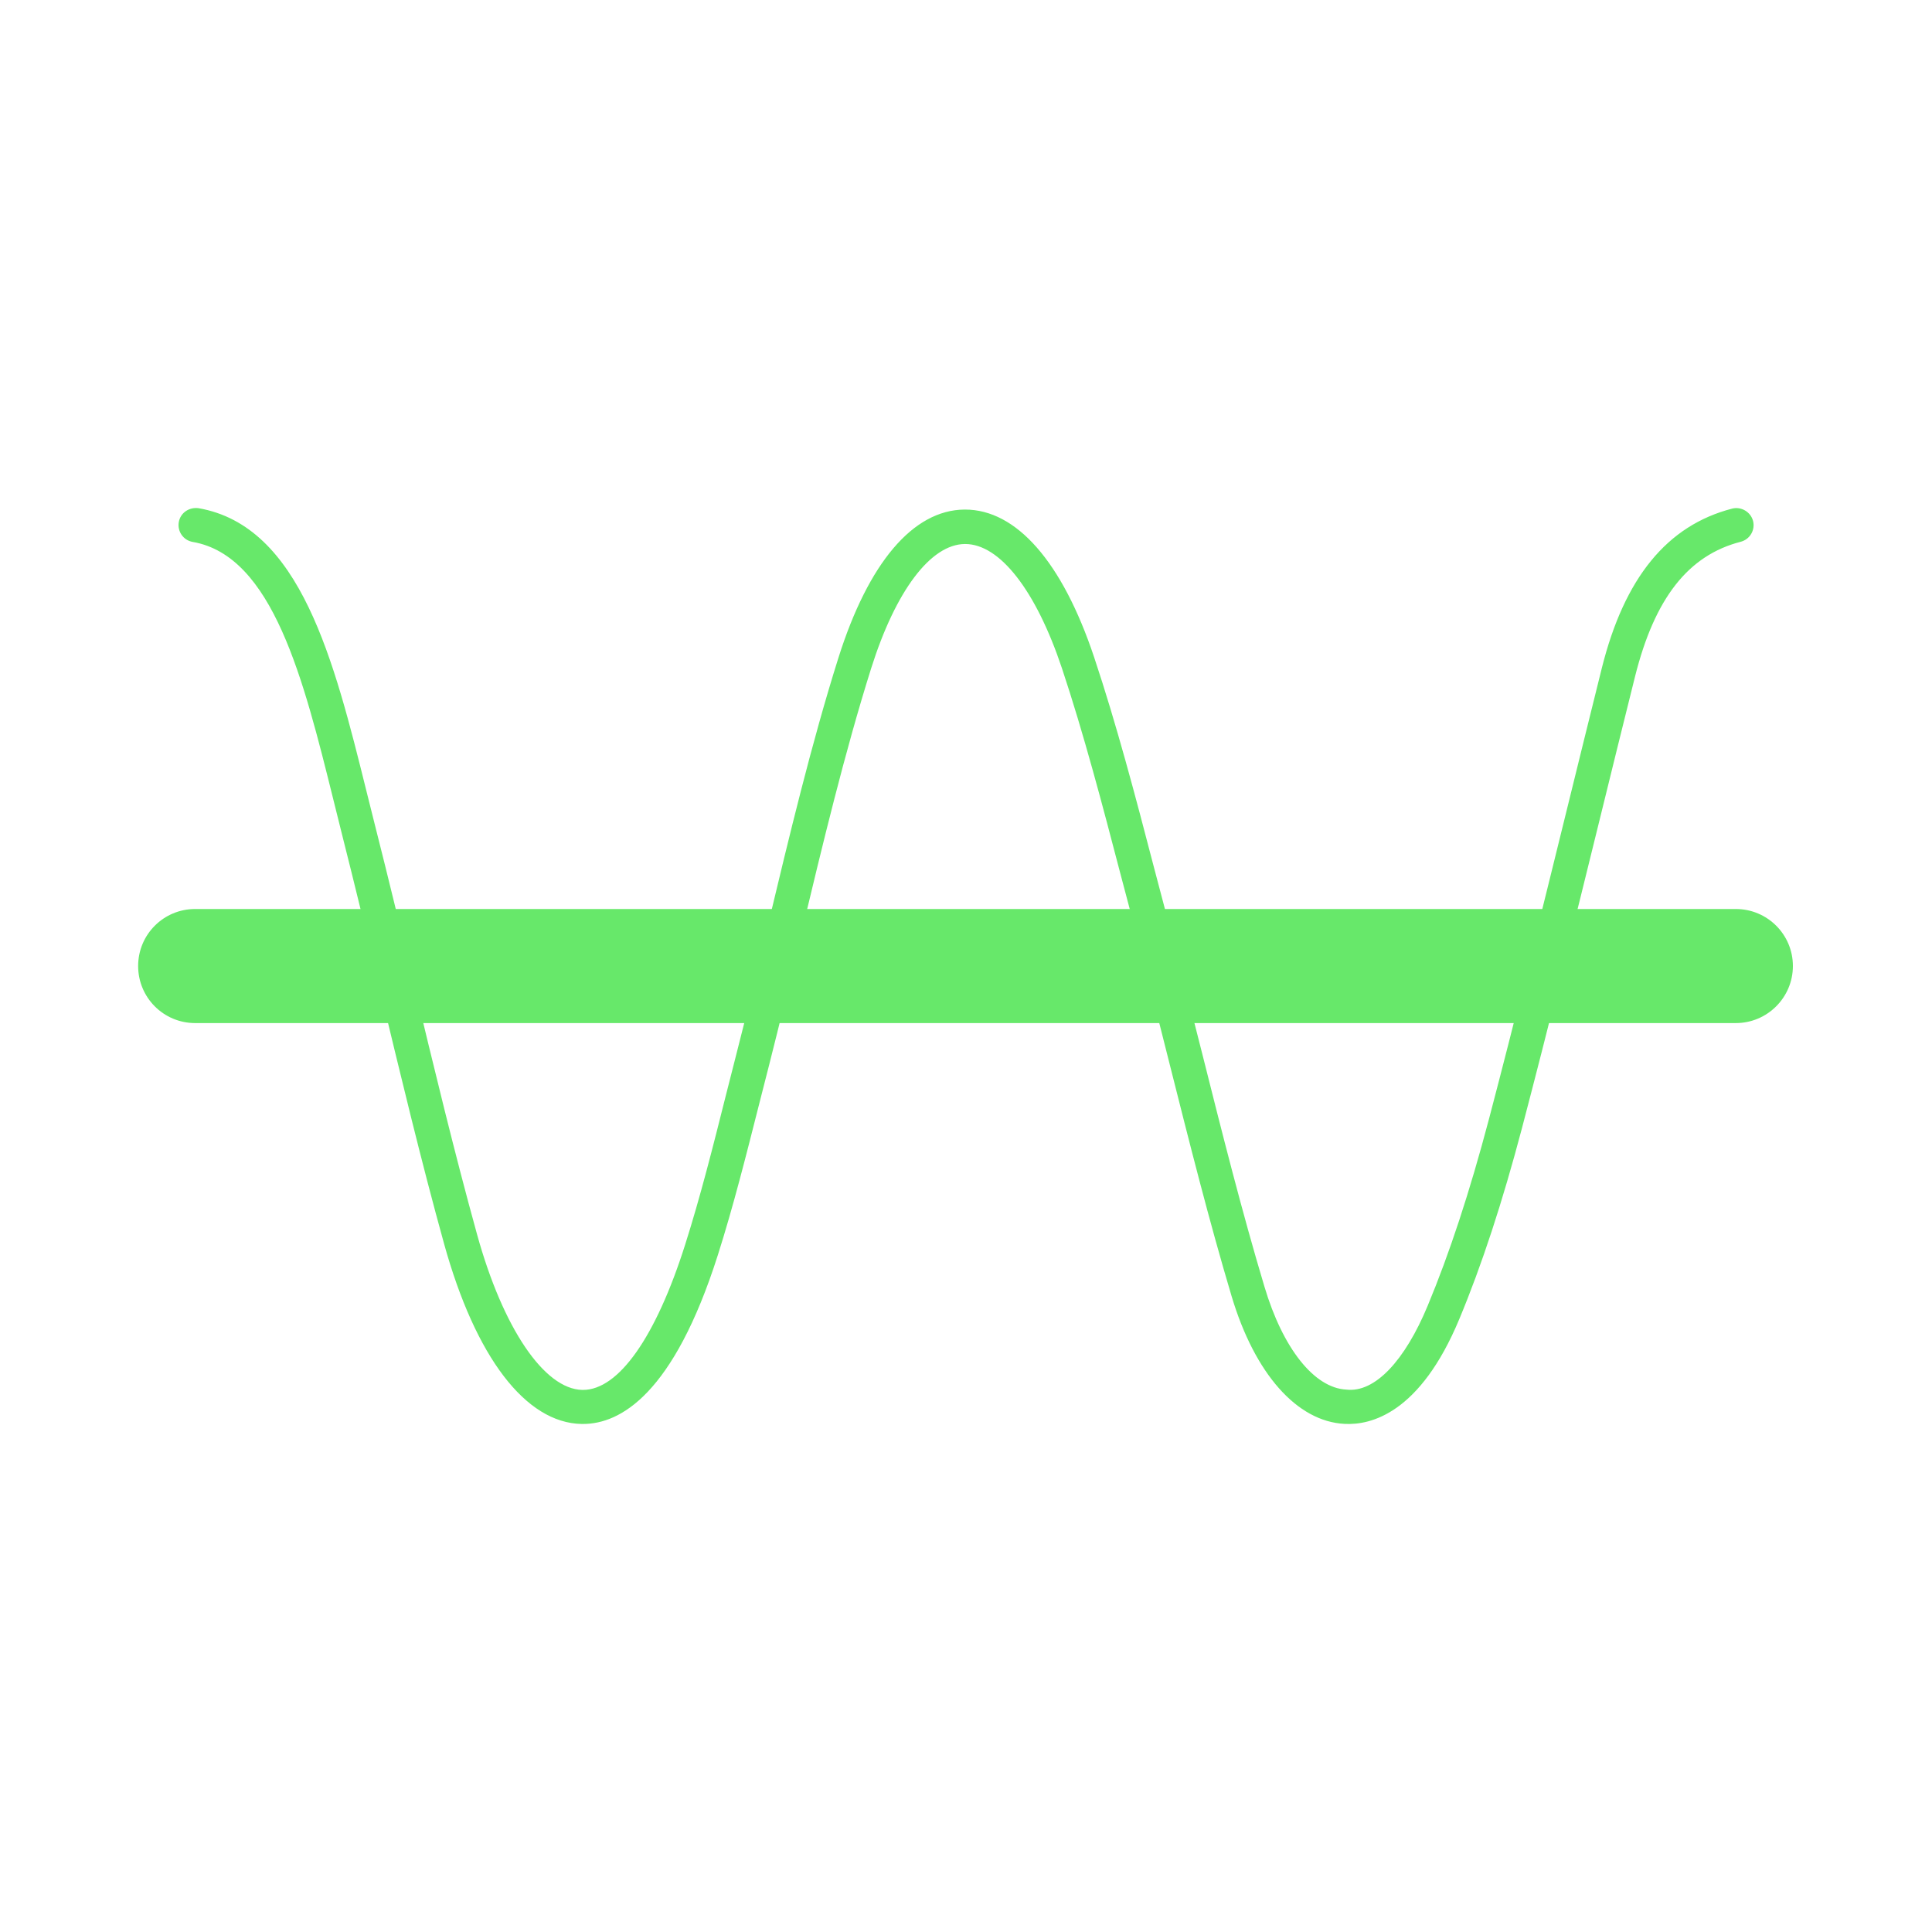
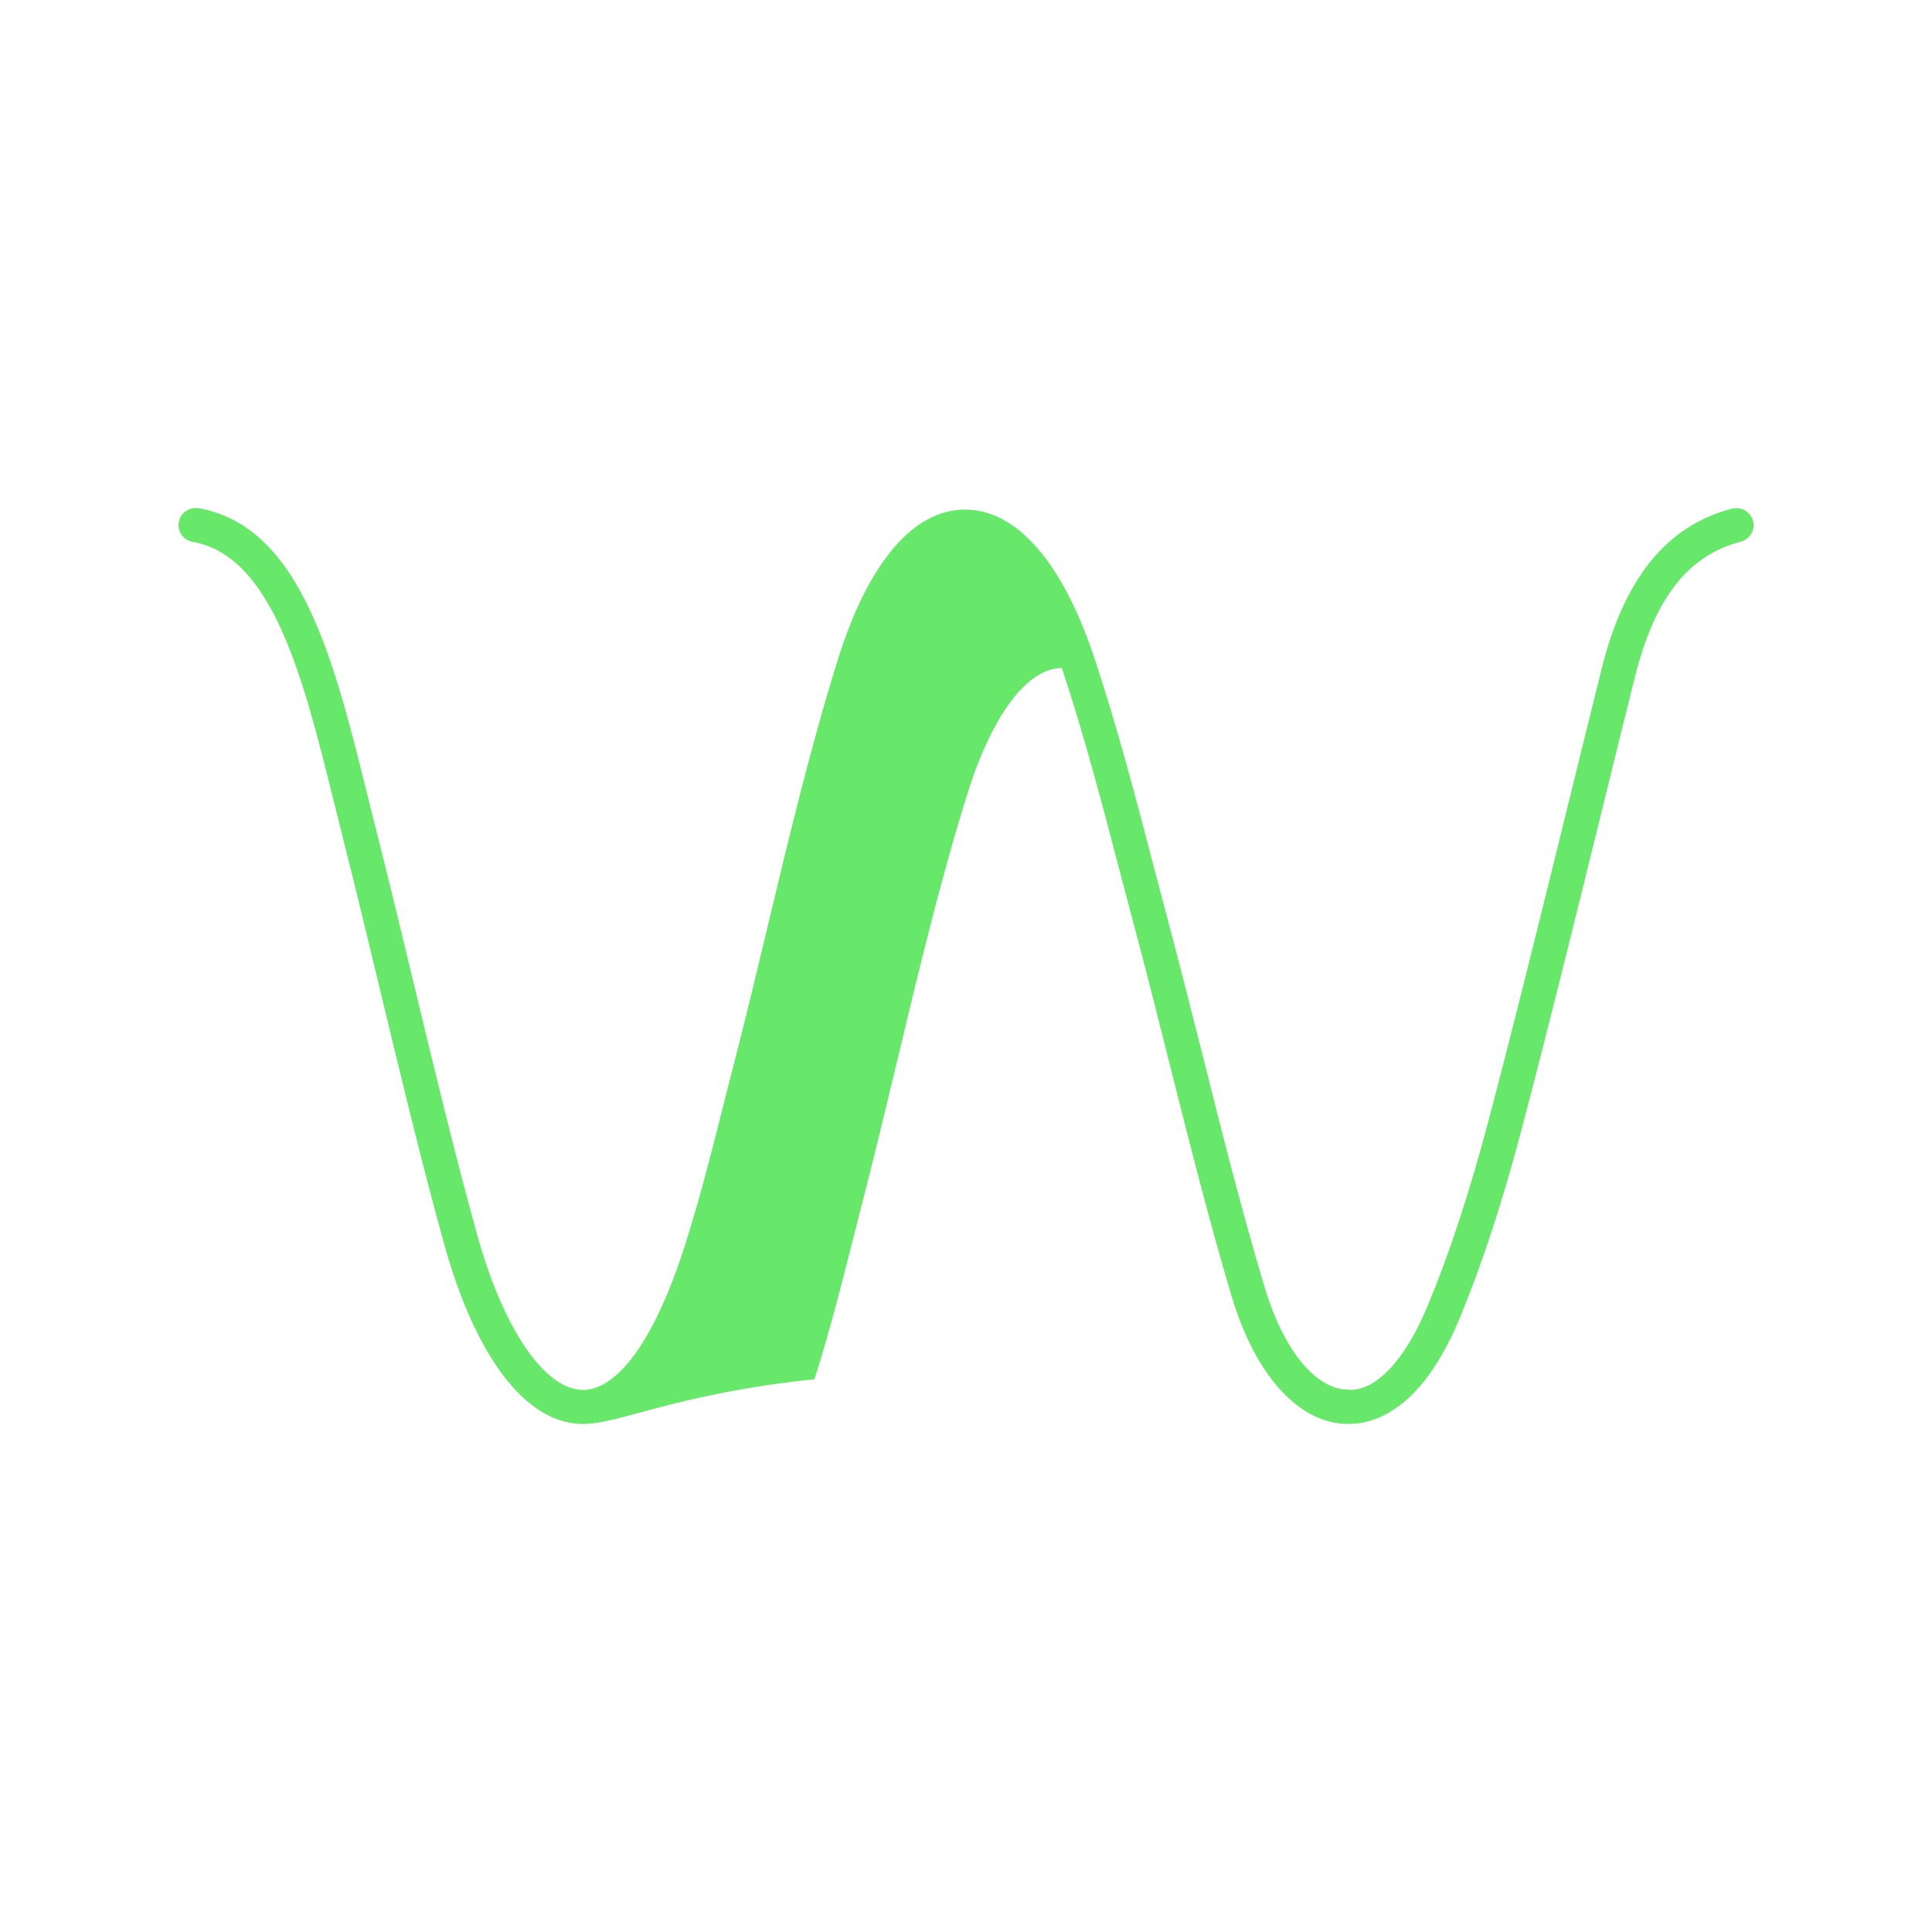
<svg xmlns="http://www.w3.org/2000/svg" version="1.1" x="0px" y="0px" width="24px" height="24px" viewBox="0 0 24 24" enable-background="new 0 0 24 24" xml:space="preserve">
  <g id="temptarget">
-     <path fill="#67E86A" d="M7.235,17.619c-0.005,0-0.01,0-0.015,0c-0.652-0.013-1.266-0.831-1.642-2.188         c-0.284-1.028-0.542-2.102-0.792-3.139C4.63,11.641,4.474,10.99,4.31,10.345L4.202,9.912C3.827,8.403,3.44,6.844,2.399,6.663         C2.322,6.649,2.271,6.576,2.284,6.499C2.298,6.422,2.369,6.37,2.448,6.383c1.222,0.212,1.632,1.864,2.028,3.46l0.108,0.432         c0.164,0.645,0.321,1.297,0.478,1.95c0.249,1.035,0.506,2.106,0.789,3.129c0.335,1.213,0.862,1.972,1.374,1.98         c0.47,0.017,0.964-0.647,1.346-1.853c0.189-0.598,0.352-1.24,0.509-1.862L9.2,13.145c0.138-0.539,0.269-1.085,0.4-1.631         c0.266-1.11,0.541-2.258,0.875-3.32c0.362-1.15,0.895-1.787,1.498-1.792c0.002,0,0.005,0,0.008,0c0.605,0,1.151,0.633,1.536,1.783         c0.277,0.83,0.512,1.726,0.738,2.593l0.177,0.671c0.147,0.553,0.288,1.112,0.429,1.671c0.241,0.957,0.49,1.946,0.77,2.881         c0.239,0.8,0.653,1.31,1.081,1.332c0.01,0,0.019,0,0.028,0c0.383,0,0.764-0.393,1.052-1.085c0.271-0.648,0.526-1.432,0.763-2.327         c0.336-1.275,0.659-2.59,0.973-3.861c0.143-0.582,0.286-1.163,0.431-1.743c0.275-1.098,0.788-1.729,1.569-1.931         c0.074-0.017,0.153,0.026,0.173,0.102c0.02,0.076-0.026,0.153-0.103,0.173c-0.68,0.176-1.114,0.724-1.364,1.725         c-0.145,0.58-0.288,1.161-0.431,1.742c-0.313,1.272-0.638,2.587-0.975,3.866c-0.238,0.908-0.499,1.703-0.774,2.364         c-0.471,1.131-1.049,1.273-1.356,1.258c-0.56-0.028-1.06-0.602-1.338-1.532c-0.281-0.941-0.531-1.934-0.772-2.895         c-0.141-0.558-0.281-1.115-0.428-1.667l-0.178-0.673c-0.226-0.862-0.458-1.754-0.733-2.575c-0.333-0.996-0.806-1.59-1.267-1.59         c-0.002,0-0.003,0-0.005,0c-0.464,0.004-0.912,0.585-1.23,1.594c-0.332,1.053-0.605,2.196-0.871,3.301         c-0.131,0.547-0.262,1.095-0.401,1.635l-0.12,0.475c-0.158,0.626-0.321,1.273-0.513,1.879C8.305,17.259,7.675,17.619,7.235,17.619         z" />
-     <path fill="#67E86A" d="M7.242,17.689c-0.005,0-0.011,0-0.017,0c-0.695-0.013-1.318-0.829-1.709-2.24   c-0.285-1.029-0.542-2.103-0.792-3.141c-0.156-0.65-0.313-1.301-0.476-1.945L4.14,9.929c-0.369-1.486-0.75-3.024-1.746-3.197   c-0.116-0.02-0.193-0.13-0.173-0.246s0.129-0.189,0.246-0.173C3.735,6.534,4.15,8.208,4.552,9.827l0.108,0.432   c0.164,0.646,0.321,1.298,0.478,1.951c0.249,1.035,0.506,2.104,0.789,3.127c0.322,1.163,0.834,1.92,1.307,1.929   c0.002,0,0.005,0,0.008,0c0.443,0,0.905-0.656,1.269-1.804c0.188-0.592,0.349-1.229,0.504-1.847l0.124-0.487   c0.138-0.536,0.268-1.08,0.398-1.624c0.267-1.114,0.542-2.265,0.878-3.332c0.373-1.182,0.928-1.836,1.565-1.842   c0.003,0,0.005,0,0.008,0c0.639,0,1.208,0.65,1.603,1.832c0.278,0.833,0.514,1.729,0.74,2.598l0.177,0.671   c0.147,0.553,0.288,1.112,0.43,1.672c0.24,0.956,0.489,1.945,0.769,2.879c0.229,0.77,0.619,1.26,1.017,1.28   c0.356,0.043,0.729-0.362,1.011-1.041c0.271-0.651,0.521-1.41,0.761-2.318c0.333-1.265,0.648-2.547,0.964-3.829   c0.146-0.592,0.291-1.184,0.438-1.773c0.281-1.125,0.812-1.774,1.62-1.983c0.111-0.028,0.229,0.04,0.259,0.153   c0.029,0.114-0.039,0.229-0.153,0.259c-0.652,0.168-1.069,0.7-1.313,1.674c-0.147,0.589-0.293,1.181-0.438,1.772   c-0.316,1.284-0.633,2.568-0.966,3.836c-0.245,0.928-0.5,1.704-0.779,2.374c-0.487,1.17-1.097,1.32-1.426,1.302   c-0.59-0.03-1.114-0.622-1.402-1.584c-0.281-0.941-0.531-1.936-0.773-2.896c-0.14-0.558-0.28-1.115-0.427-1.666l-0.178-0.673   c-0.225-0.861-0.458-1.751-0.731-2.57c-0.323-0.966-0.772-1.541-1.201-1.541c-0.001,0-0.002,0-0.004,0   c-0.425,0.003-0.86,0.581-1.164,1.544c-0.331,1.052-0.605,2.196-0.87,3.303c-0.131,0.546-0.262,1.092-0.399,1.63l-0.124,0.486   c-0.158,0.623-0.32,1.268-0.512,1.871C8.367,17.32,7.706,17.689,7.242,17.689z" />
-     <path fill="#67E86A" d="M21.563,12.709H2.424c-0.392,0-0.708-0.317-0.708-0.709s0.317-0.708,0.708-0.708h19.139         c0.392,0,0.709,0.317,0.709,0.708S21.954,12.709,21.563,12.709z" />
+     <path fill="#67E86A" d="M7.242,17.689c-0.005,0-0.011,0-0.017,0c-0.695-0.013-1.318-0.829-1.709-2.24   c-0.285-1.029-0.542-2.103-0.792-3.141c-0.156-0.65-0.313-1.301-0.476-1.945L4.14,9.929c-0.369-1.486-0.75-3.024-1.746-3.197   c-0.116-0.02-0.193-0.13-0.173-0.246s0.129-0.189,0.246-0.173C3.735,6.534,4.15,8.208,4.552,9.827l0.108,0.432   c0.164,0.646,0.321,1.298,0.478,1.951c0.249,1.035,0.506,2.104,0.789,3.127c0.322,1.163,0.834,1.92,1.307,1.929   c0.002,0,0.005,0,0.008,0c0.443,0,0.905-0.656,1.269-1.804c0.188-0.592,0.349-1.229,0.504-1.847l0.124-0.487   c0.138-0.536,0.268-1.08,0.398-1.624c0.267-1.114,0.542-2.265,0.878-3.332c0.373-1.182,0.928-1.836,1.565-1.842   c0.003,0,0.005,0,0.008,0c0.639,0,1.208,0.65,1.603,1.832c0.278,0.833,0.514,1.729,0.74,2.598l0.177,0.671   c0.147,0.553,0.288,1.112,0.43,1.672c0.24,0.956,0.489,1.945,0.769,2.879c0.229,0.77,0.619,1.26,1.017,1.28   c0.356,0.043,0.729-0.362,1.011-1.041c0.271-0.651,0.521-1.41,0.761-2.318c0.333-1.265,0.648-2.547,0.964-3.829   c0.146-0.592,0.291-1.184,0.438-1.773c0.281-1.125,0.812-1.774,1.62-1.983c0.111-0.028,0.229,0.04,0.259,0.153   c0.029,0.114-0.039,0.229-0.153,0.259c-0.652,0.168-1.069,0.7-1.313,1.674c-0.147,0.589-0.293,1.181-0.438,1.772   c-0.316,1.284-0.633,2.568-0.966,3.836c-0.245,0.928-0.5,1.704-0.779,2.374c-0.487,1.17-1.097,1.32-1.426,1.302   c-0.59-0.03-1.114-0.622-1.402-1.584c-0.281-0.941-0.531-1.936-0.773-2.896c-0.14-0.558-0.28-1.115-0.427-1.666l-0.178-0.673   c-0.225-0.861-0.458-1.751-0.731-2.57c-0.001,0-0.002,0-0.004,0   c-0.425,0.003-0.86,0.581-1.164,1.544c-0.331,1.052-0.605,2.196-0.87,3.303c-0.131,0.546-0.262,1.092-0.399,1.63l-0.124,0.486   c-0.158,0.623-0.32,1.268-0.512,1.871C8.367,17.32,7.706,17.689,7.242,17.689z" />
  </g>
</svg>